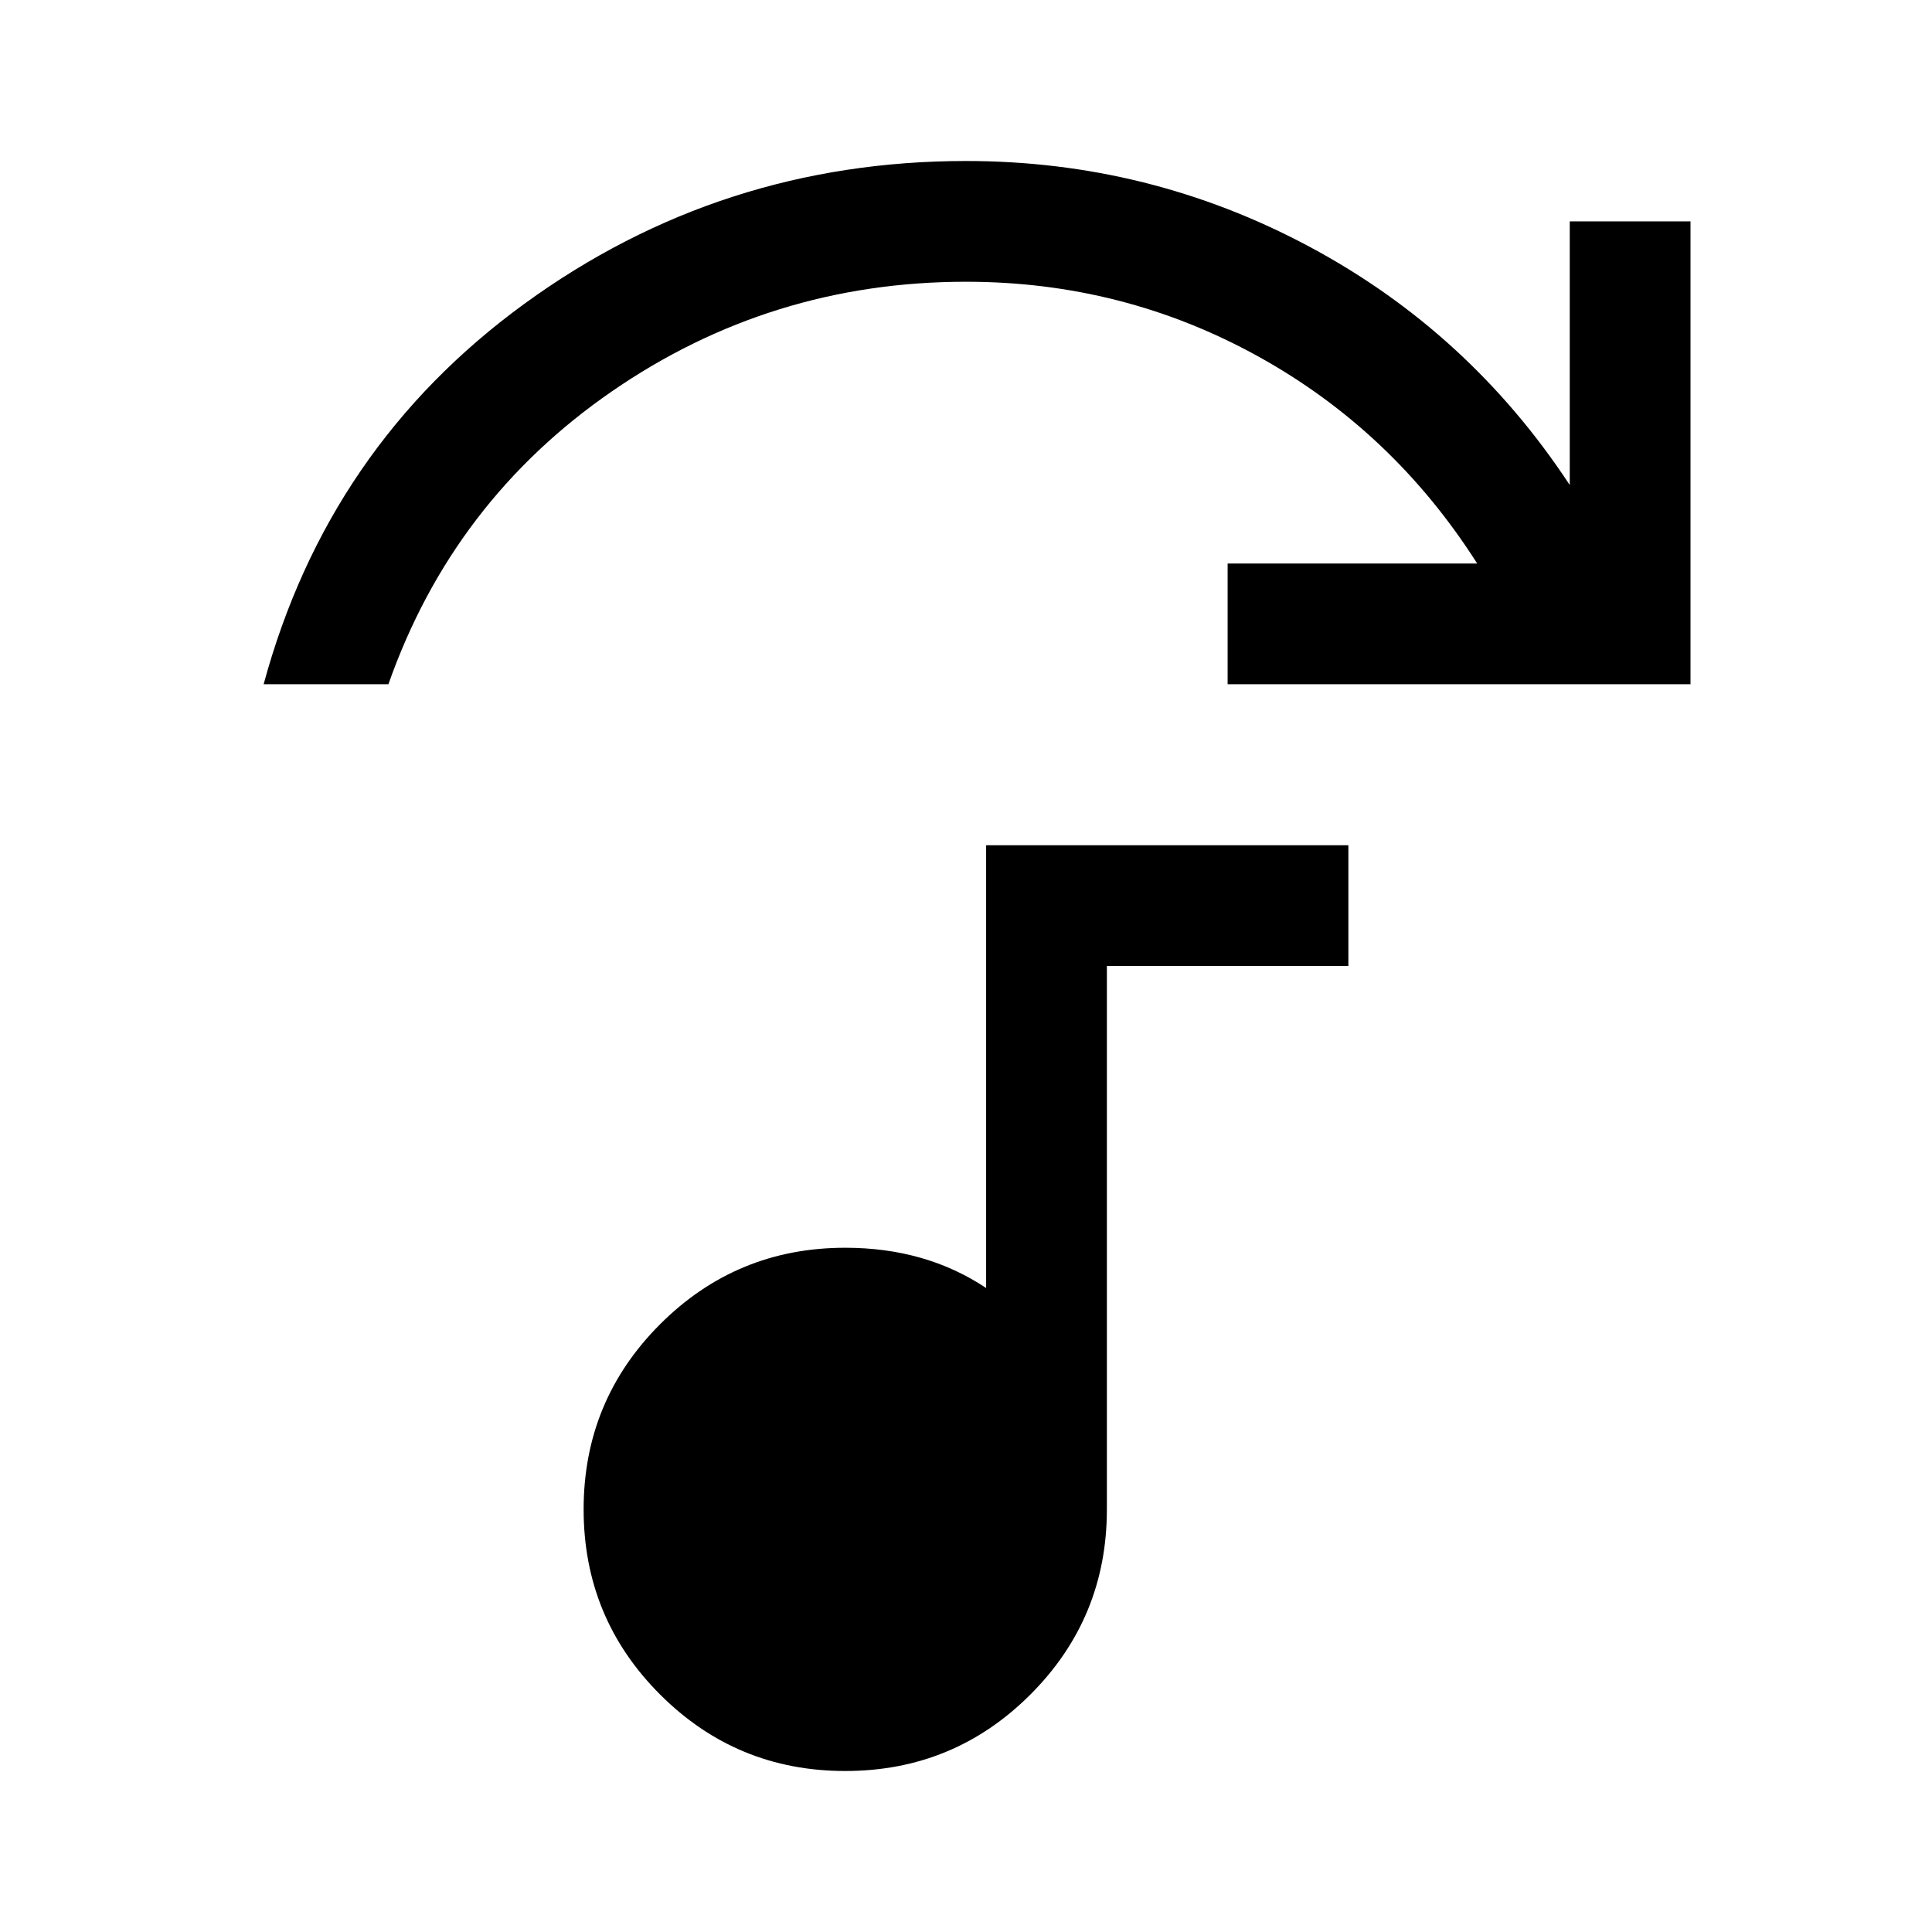
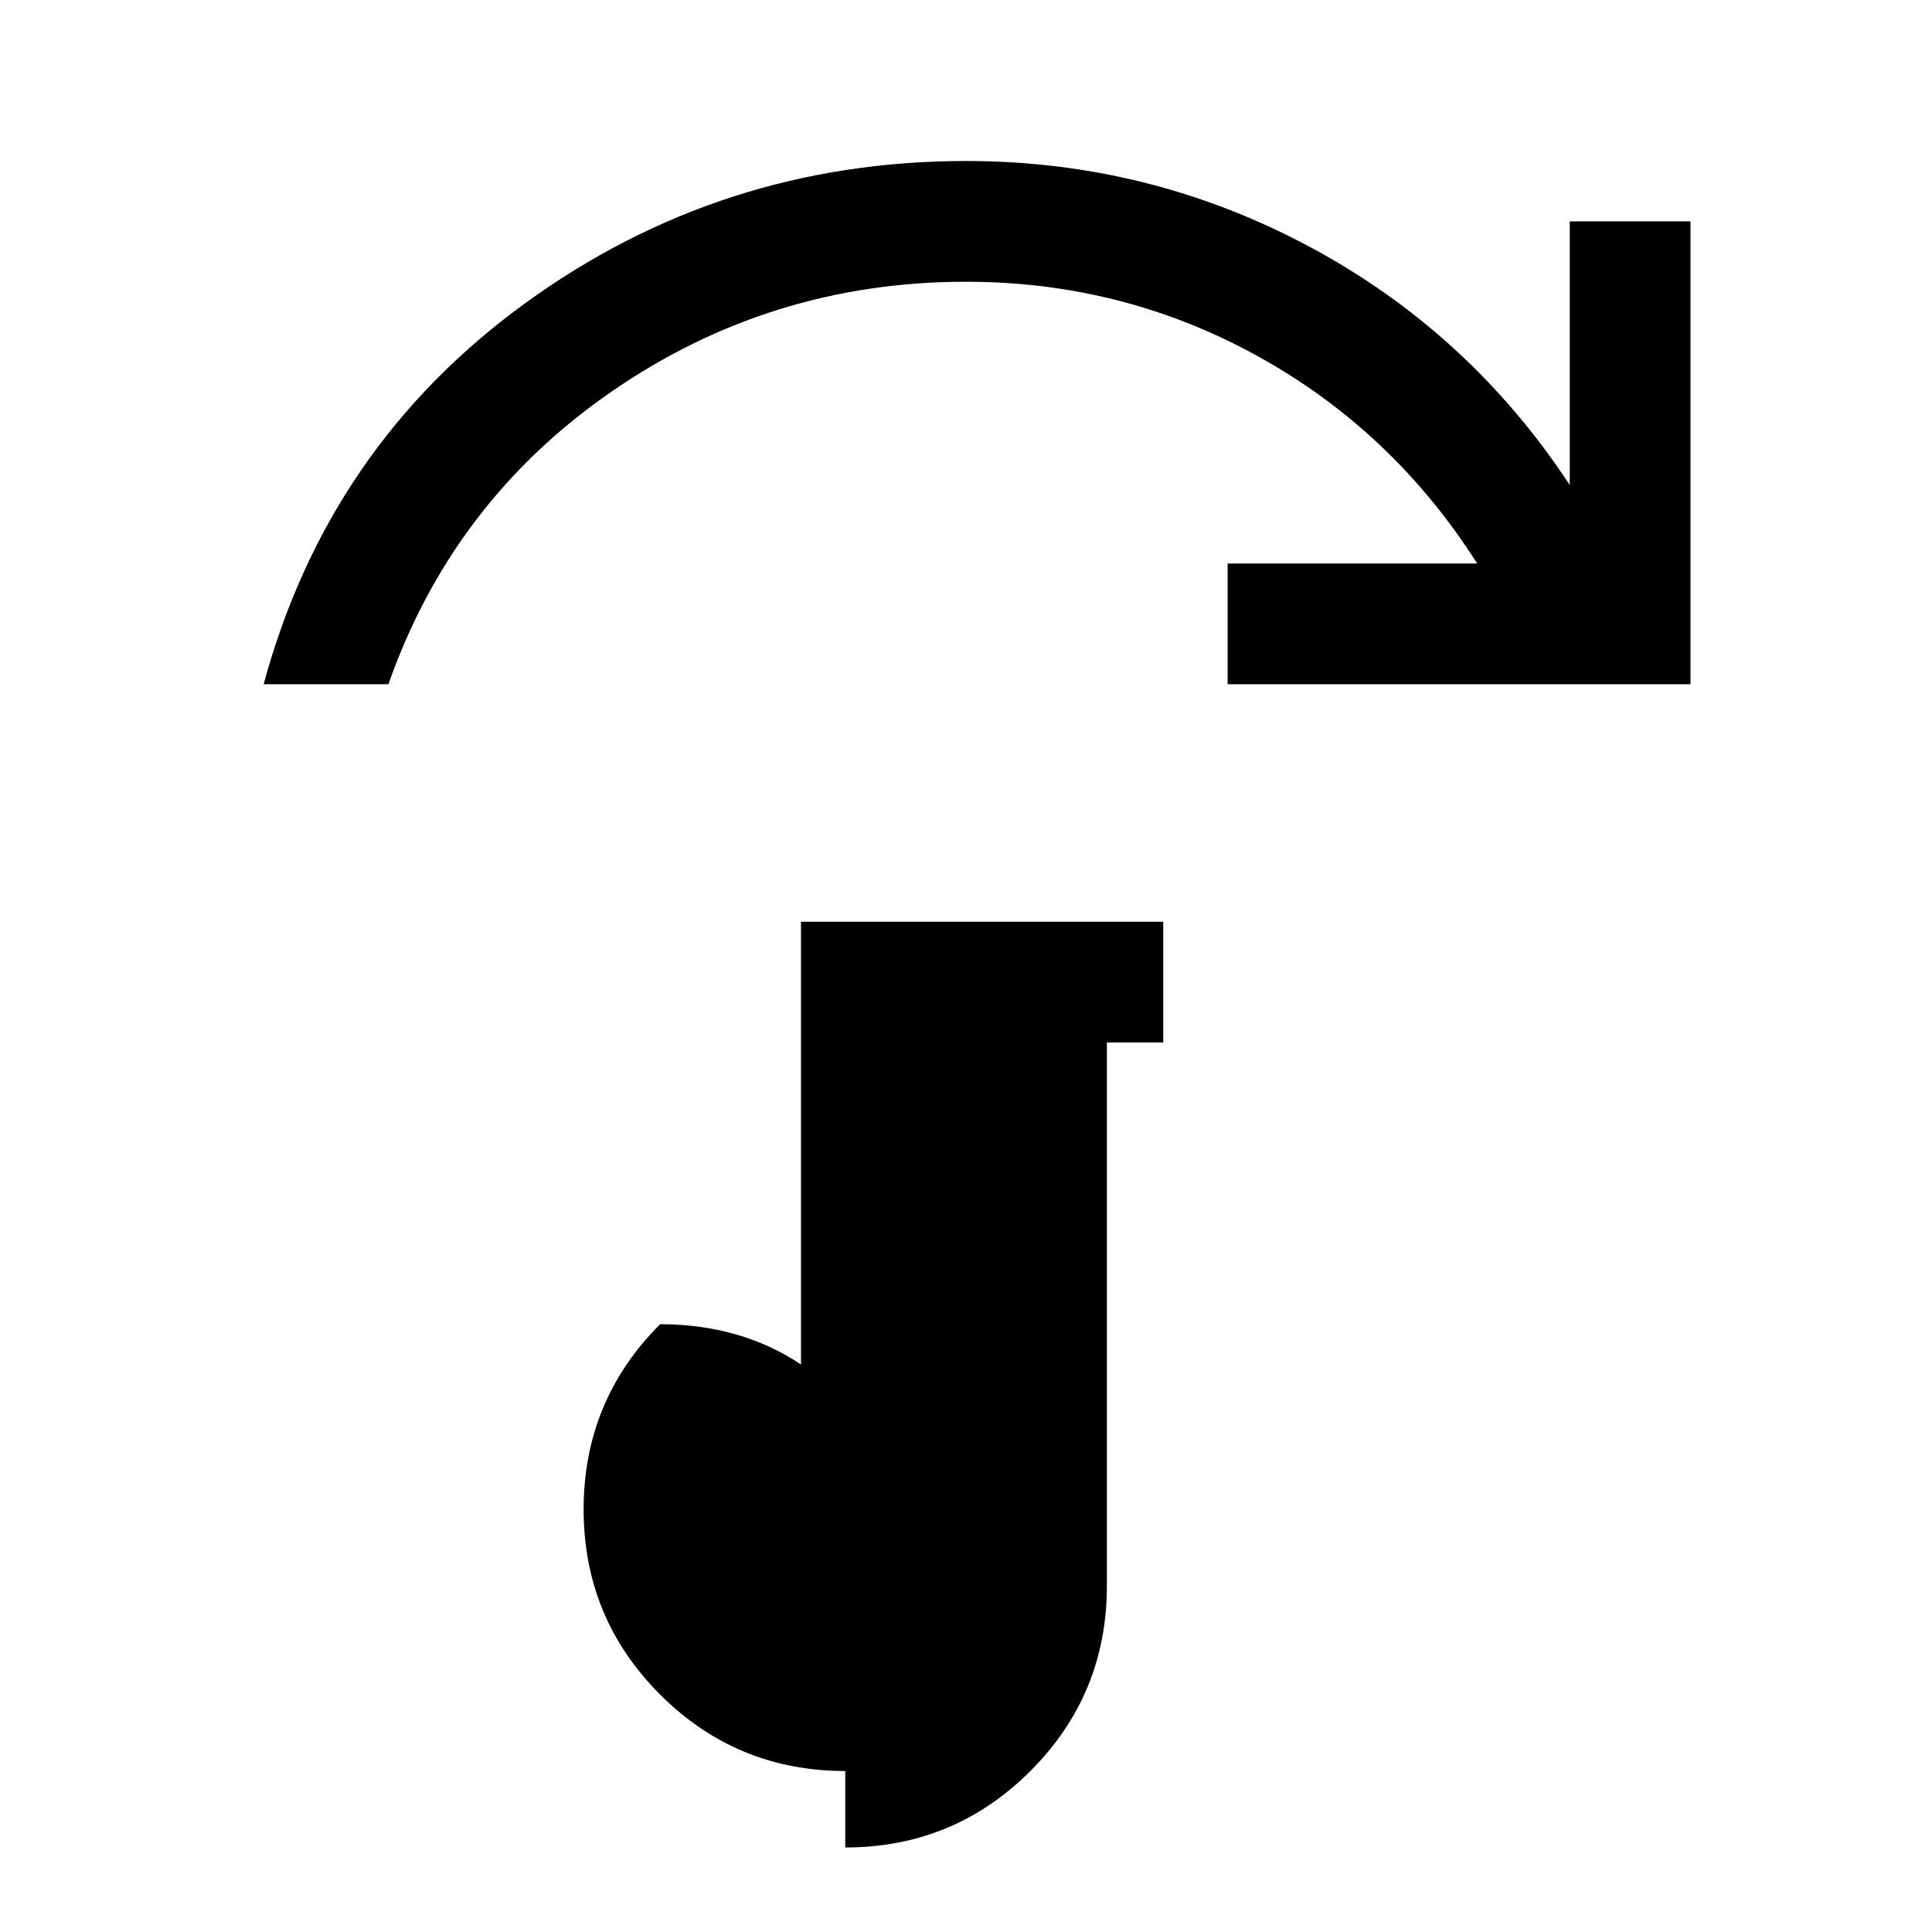
<svg xmlns="http://www.w3.org/2000/svg" width="48" height="48" viewBox="0 -960 960 960">
-   <path d="M131-620q32-118 129.5-189T480-880q91 0 170.5 42.5T780-719v-131h60v230H610v-60h124q-42-66-109-103t-145-37q-97 0-176 54.5T193-620h-62ZM420-80q-54 0-92-38t-38-92q0-54 38-92t92-38q20 0 37.5 5t32.5 15v-220h180v60H550v270q0 54-38 92t-92 38Z" />
+   <path d="M131-620q32-118 129.5-189T480-880q91 0 170.5 42.5T780-719v-131h60v230H610v-60h124q-42-66-109-103t-145-37q-97 0-176 54.5T193-620h-62ZM420-80q-54 0-92-38t-38-92q0-54 38-92q20 0 37.5 5t32.5 15v-220h180v60H550v270q0 54-38 92t-92 38Z" />
</svg>